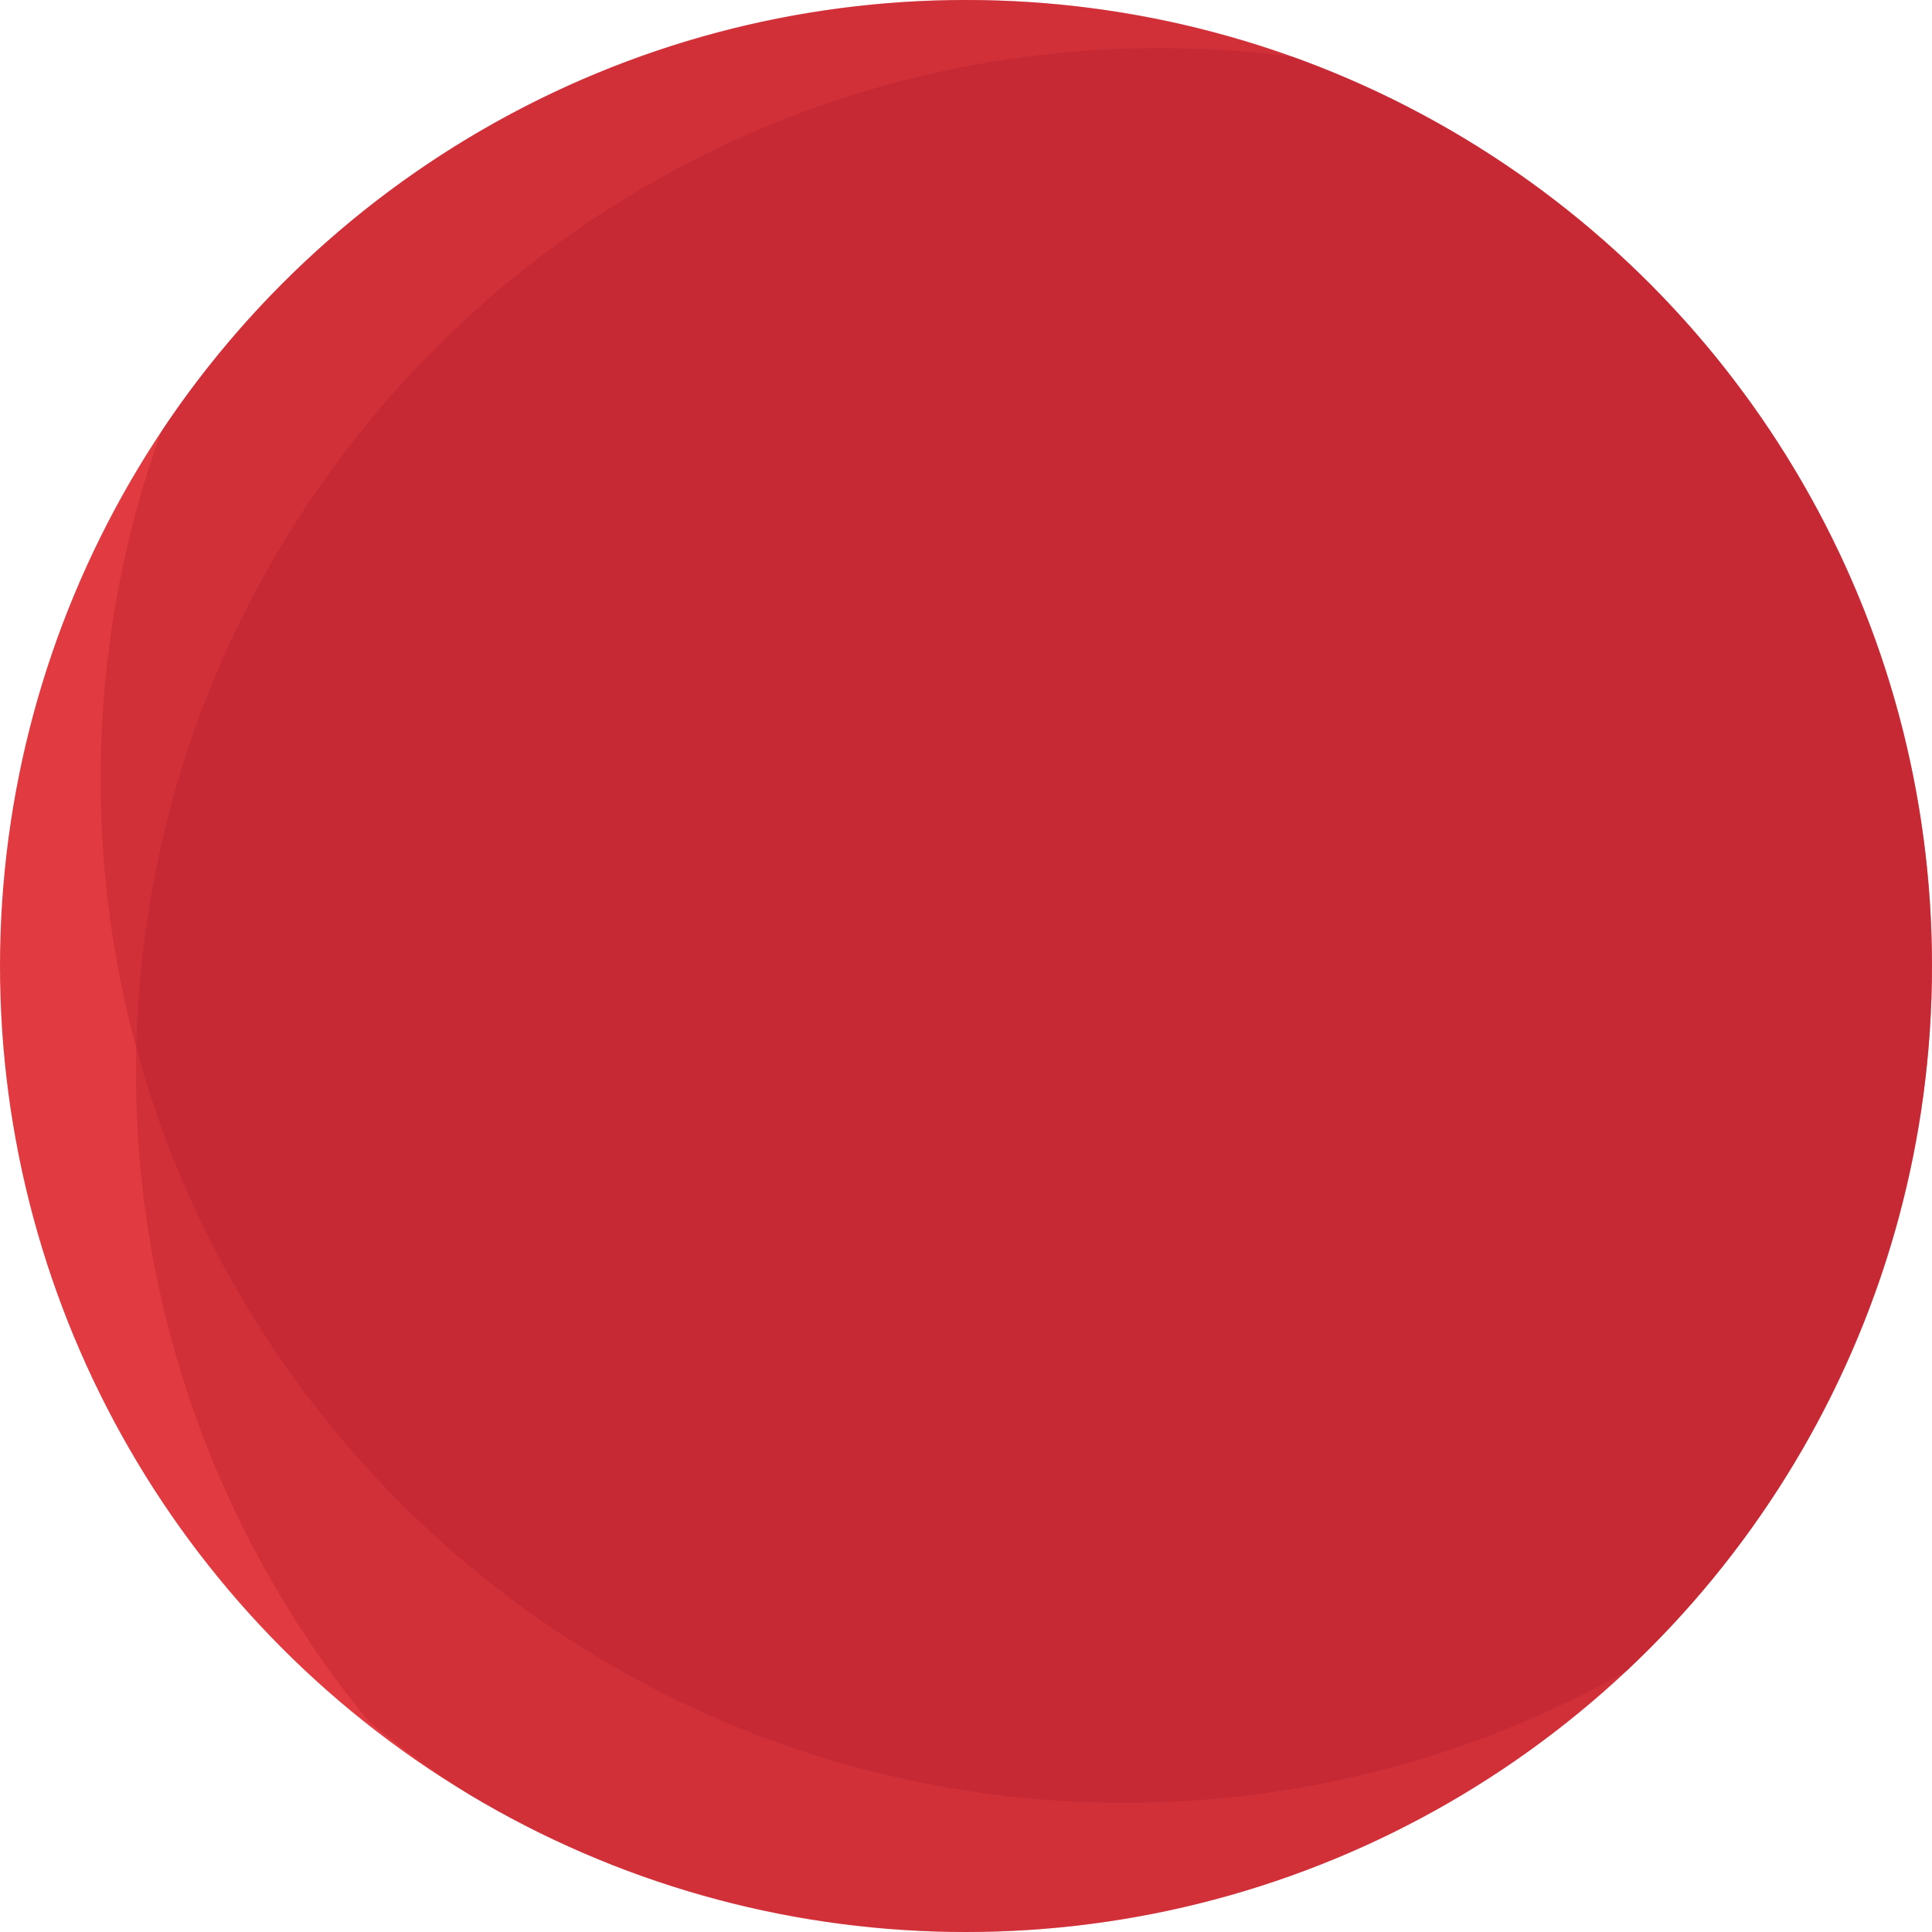
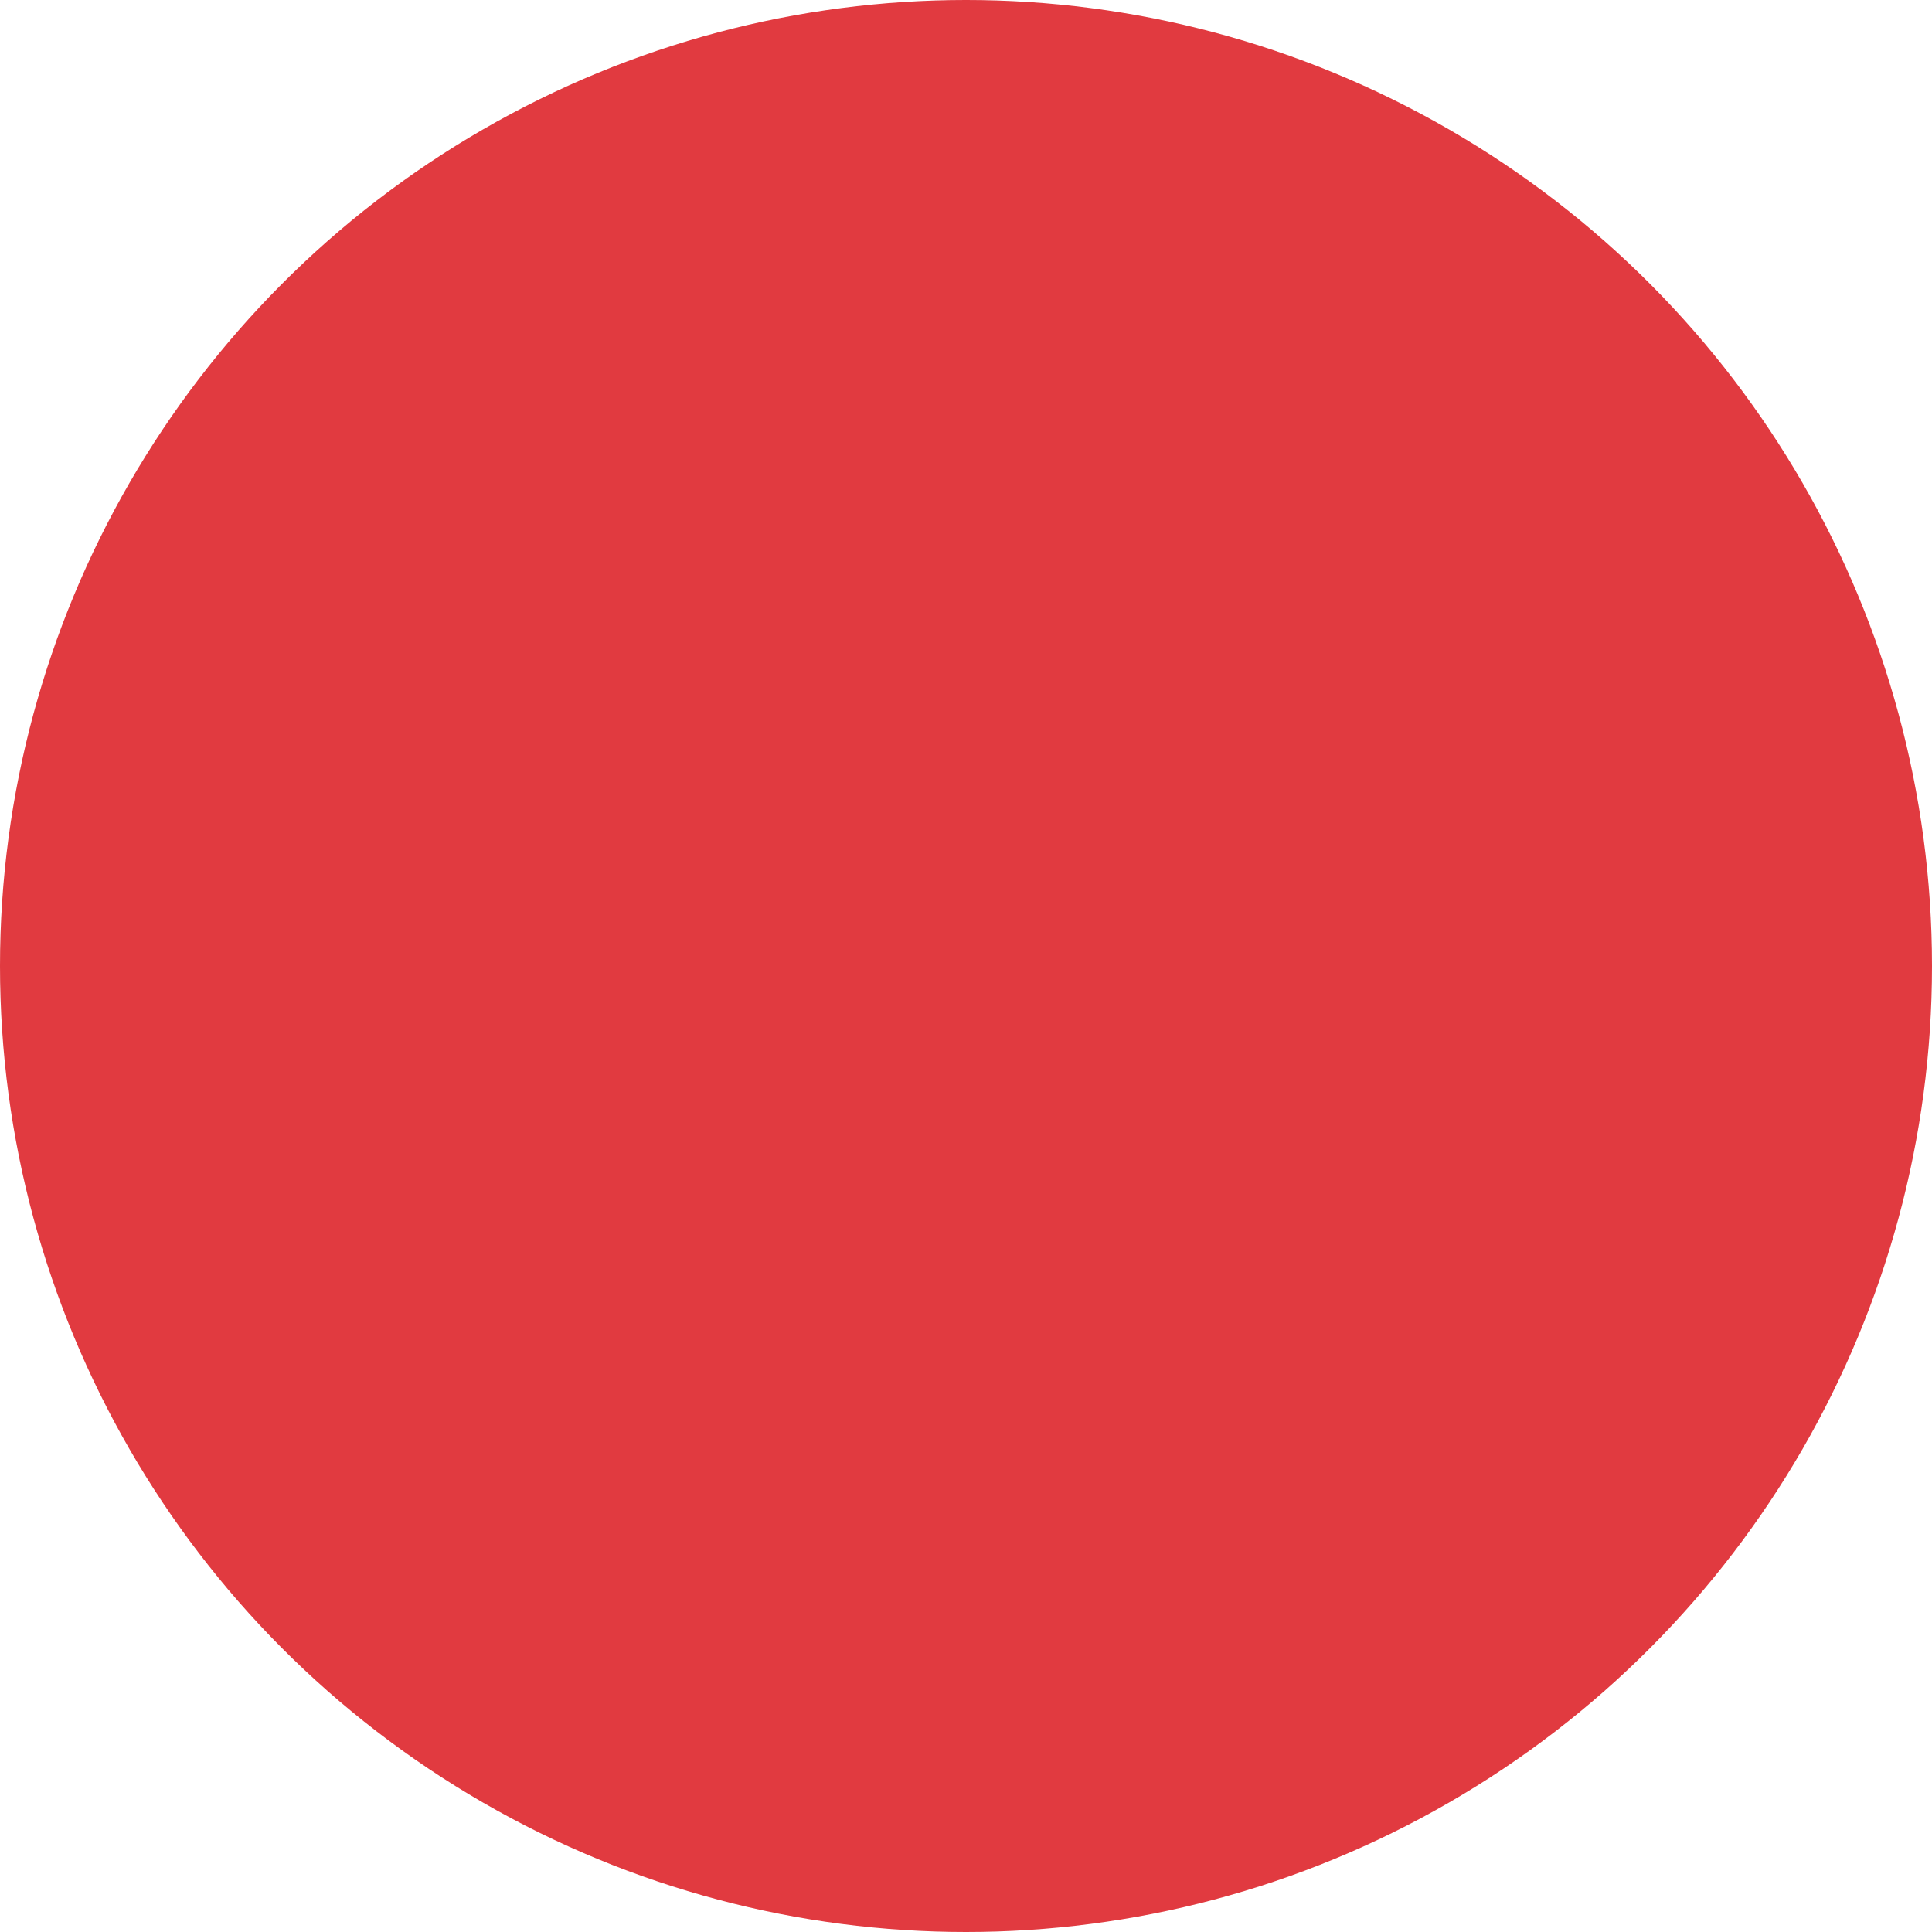
<svg xmlns="http://www.w3.org/2000/svg" id="Capa_1" data-name="Capa 1" viewBox="0 0 847.48 847.48">
  <defs>
    <style>.cls-1{fill:#e13a40;}.cls-2{fill:#b01d2d;opacity:0.33;}</style>
  </defs>
  <circle class="cls-1" cx="423.74" cy="423.74" r="423.74" />
-   <path class="cls-2" d="M1385,539.66c0-183.71-116.91-340.09-280.39-398.86a453.55,453.55,0,0,0-58.39-3.77c-248,0-449,201-449,449A447.13,447.13,0,0,0,699.55,871.24a449.13,449.13,0,0,0,44.27,32.14,421.74,421.74,0,0,0,217.48,60C1195.33,963.4,1385,773.69,1385,539.66Z" transform="translate(-537.56 -115.92)" />
-   <path class="cls-2" d="M961.3,115.92c-147.28,0-277,75.15-352.93,189.18a447.92,447.92,0,0,0-26.66,152.62c0,247.95,201,449,449,449a446.85,446.85,0,0,0,220.1-57.61C1333.4,771.74,1385,661.74,1385,539.66,1385,305.63,1195.33,115.92,961.3,115.92Z" transform="translate(-537.56 -115.92)" />
</svg>